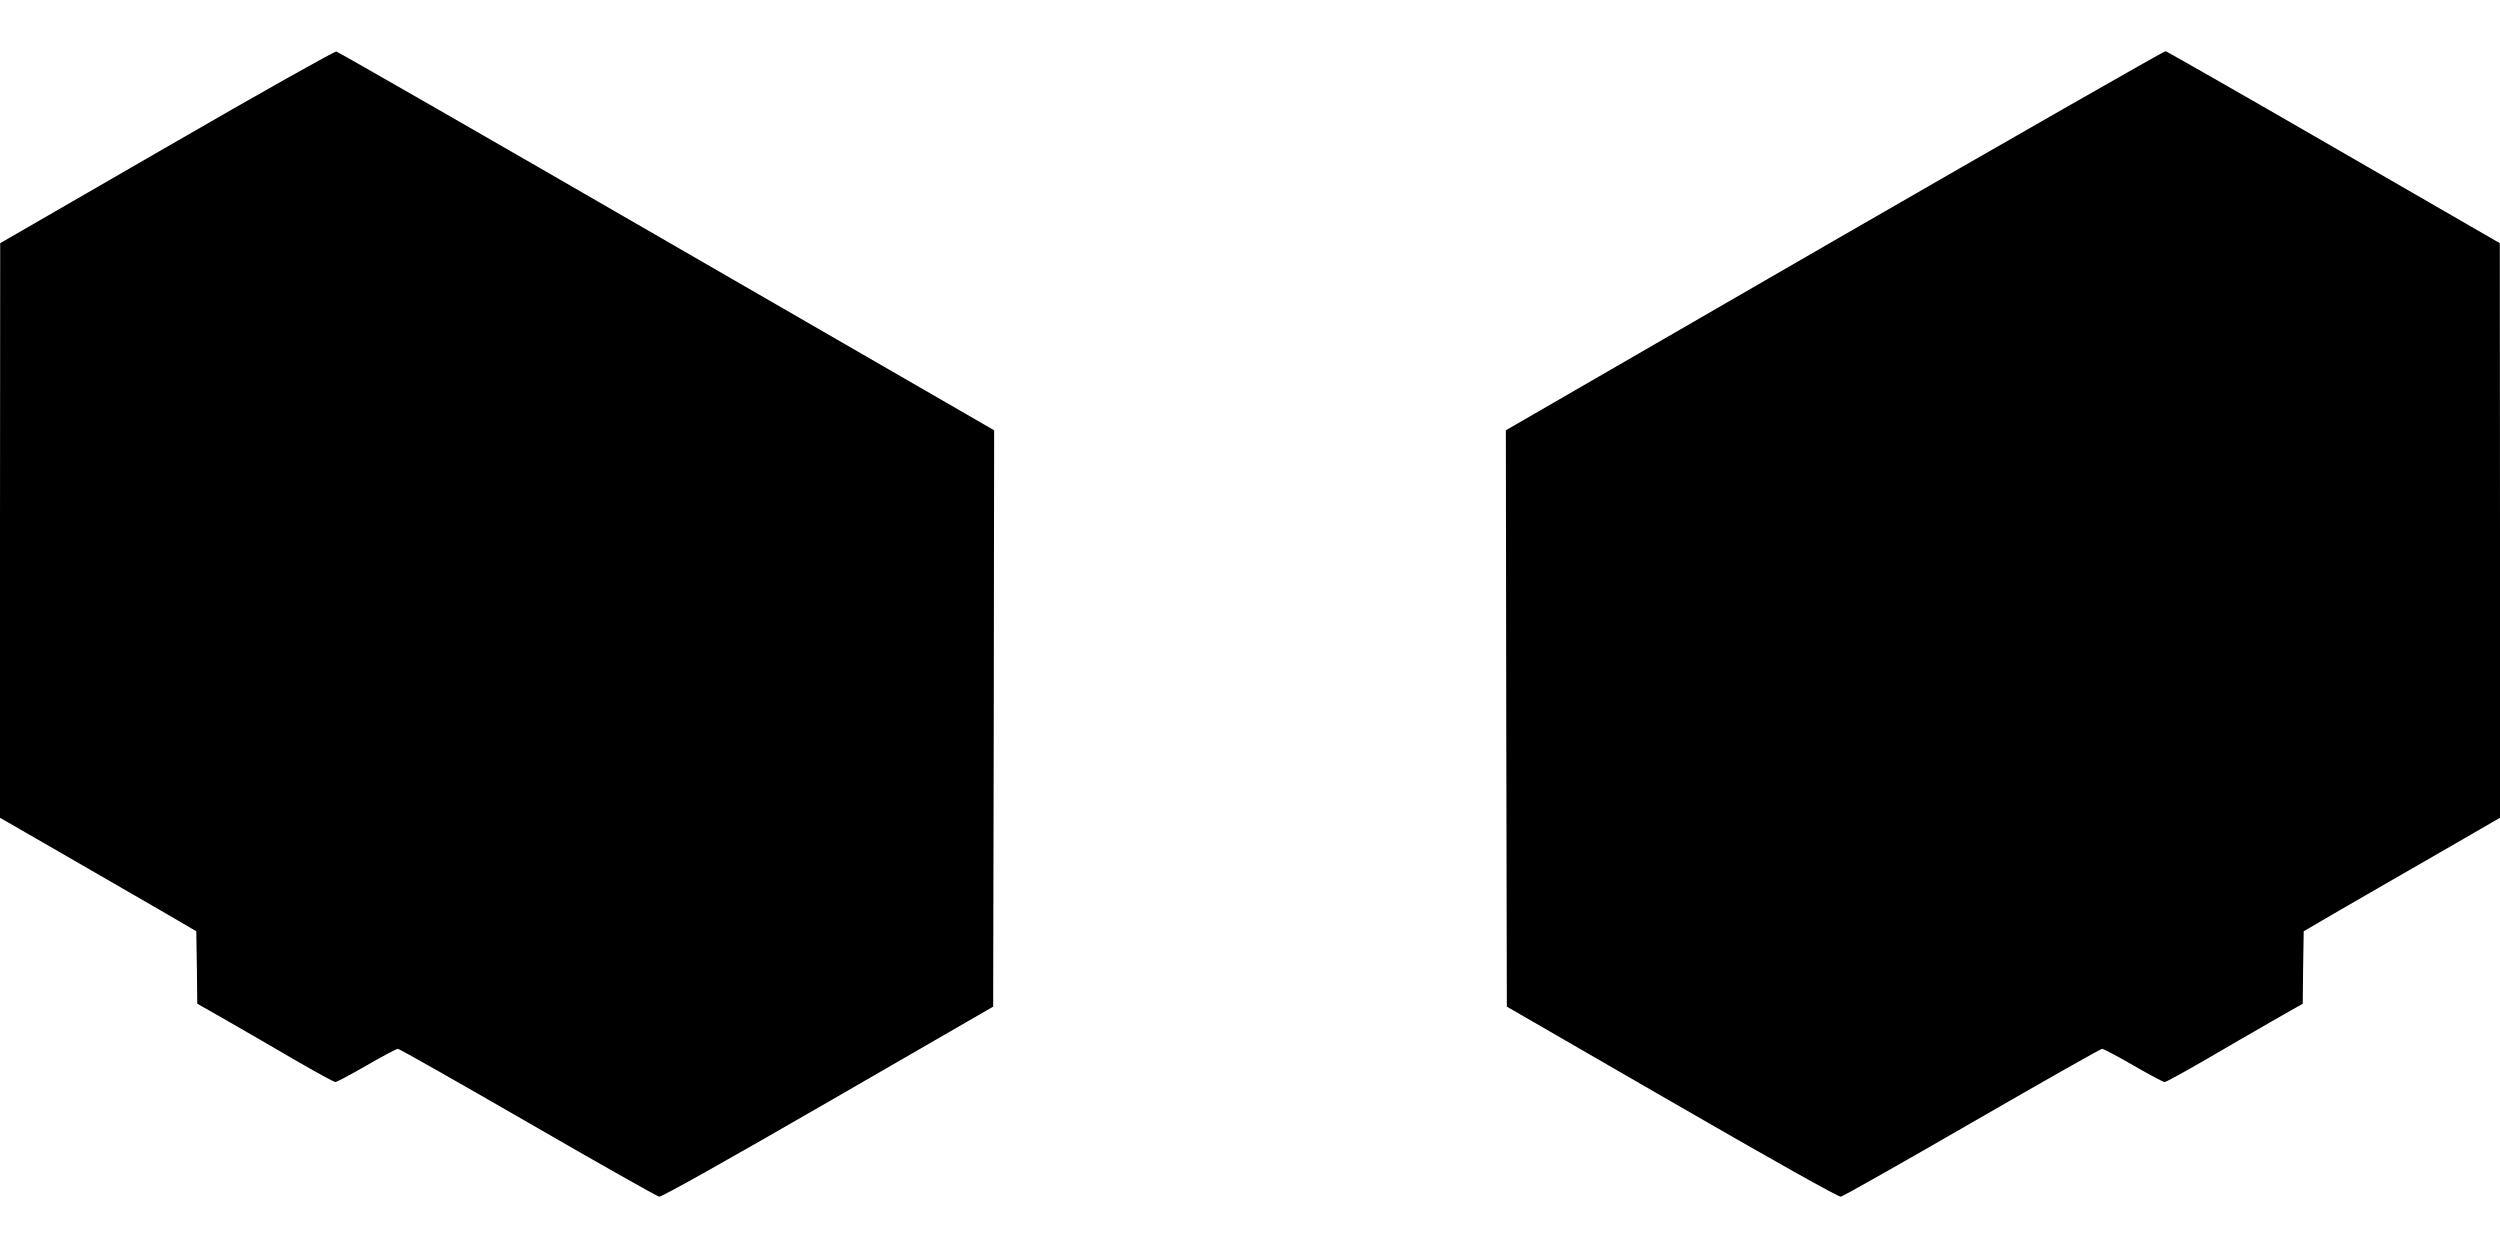
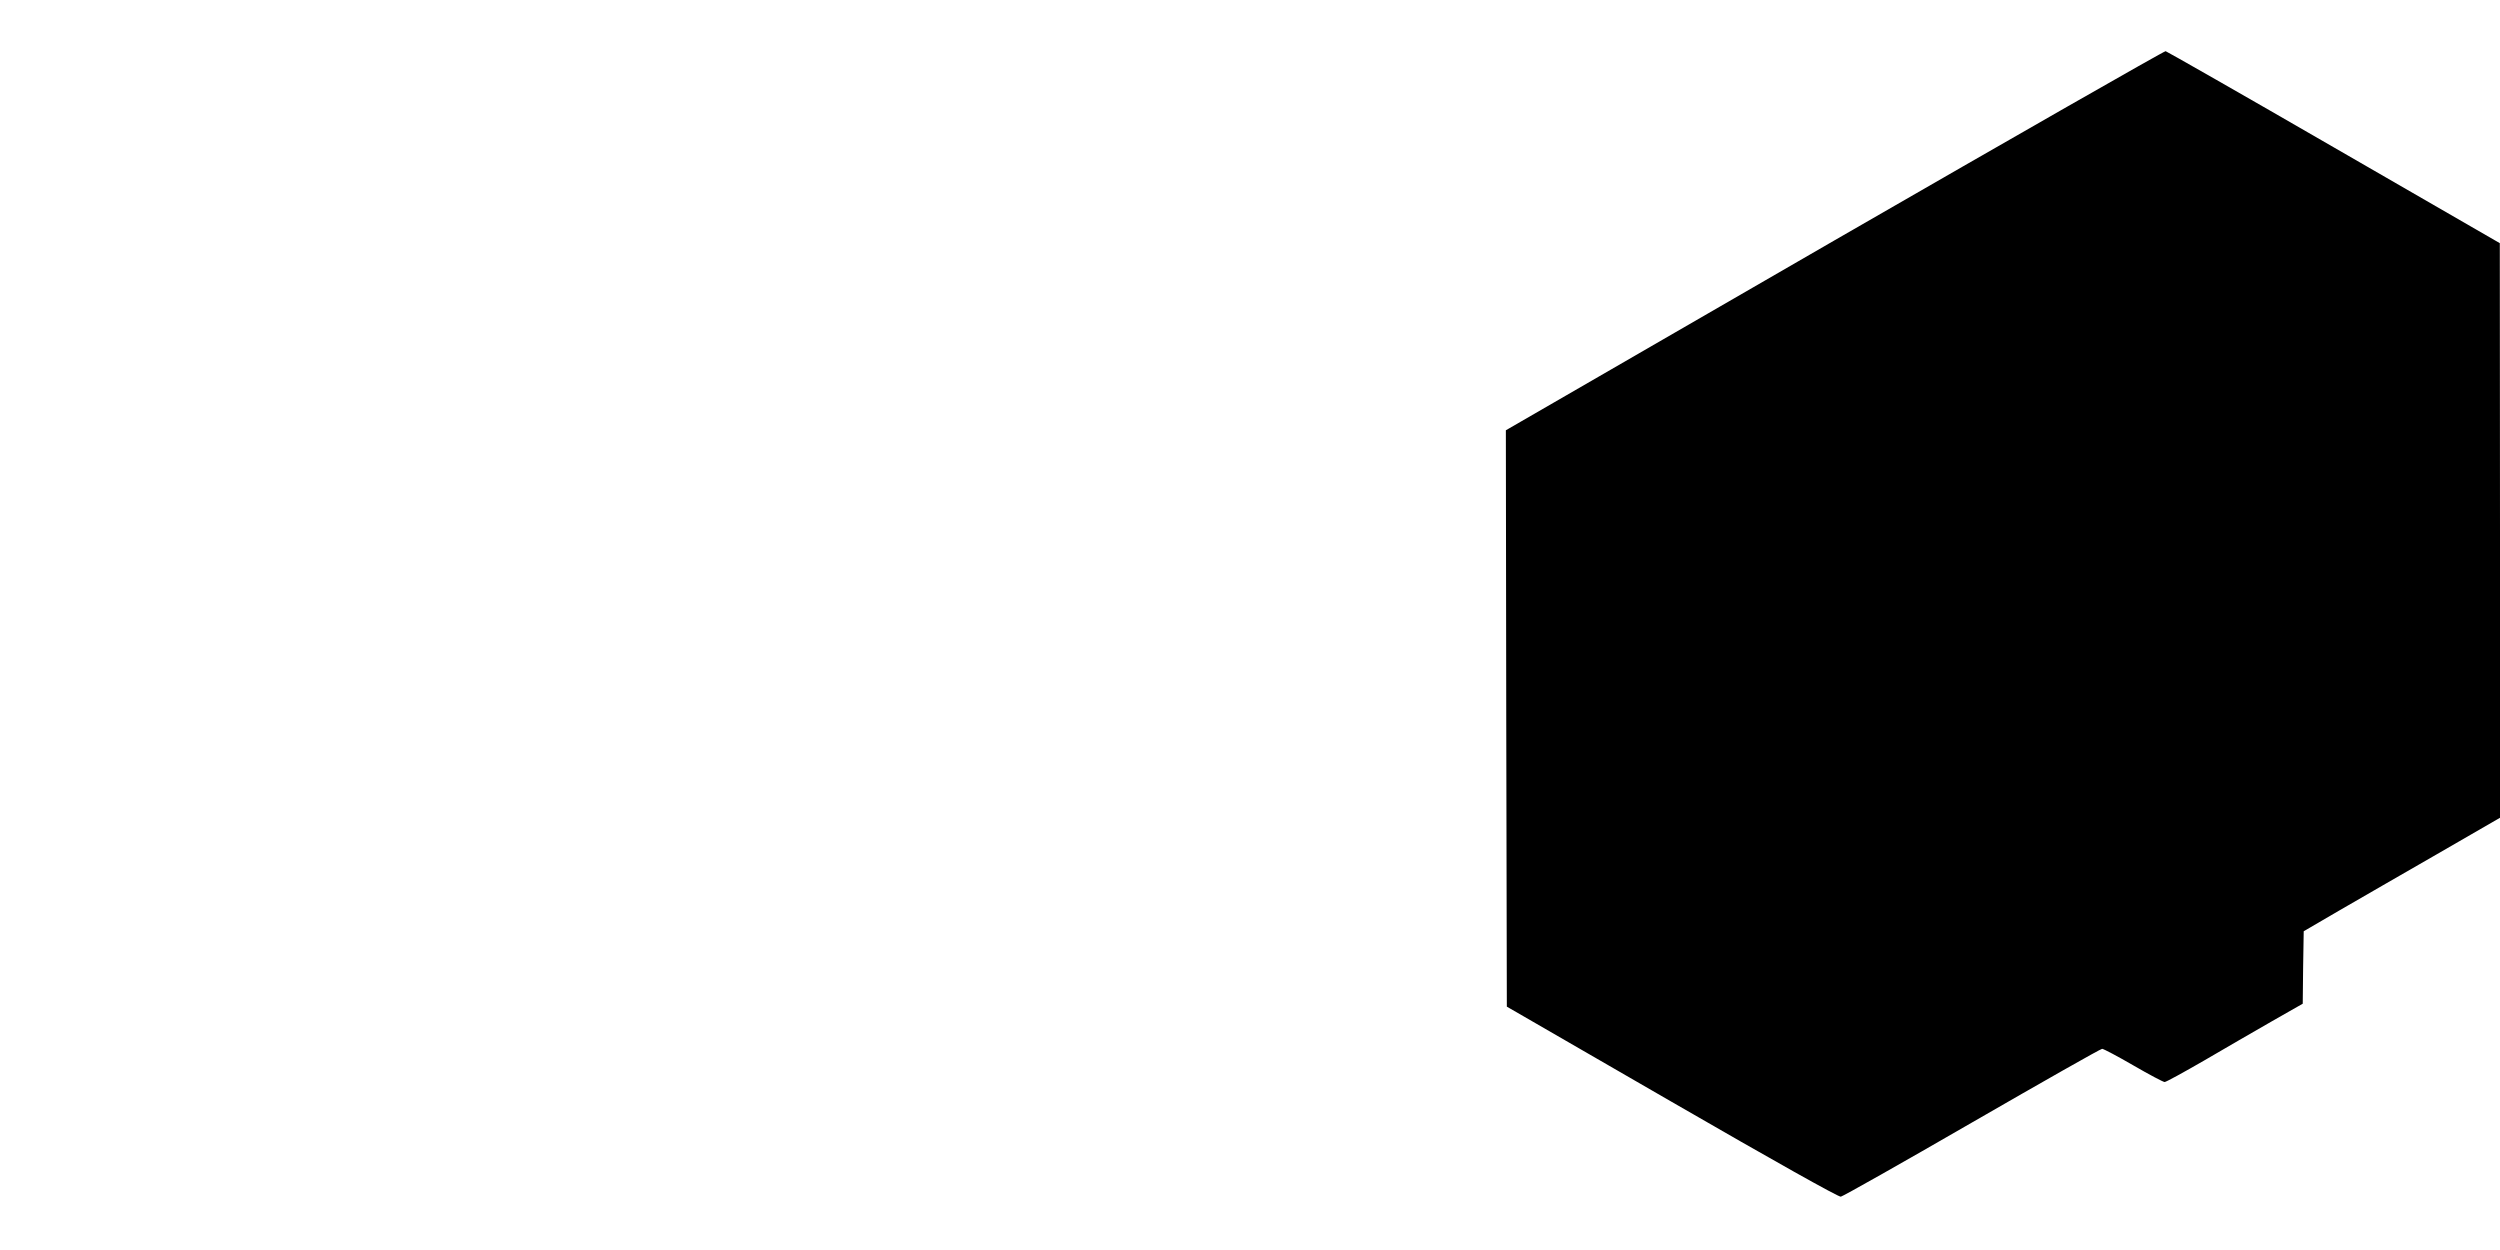
<svg xmlns="http://www.w3.org/2000/svg" version="1.0" width="1280pt" height="640pt" viewBox="0 0 1280 640" preserveAspectRatio="xMidYMid meet">
  <g transform="translate(0,640) scale(0.1,-0.1)" fill="#000000" stroke="none">
-     <path d="M853 5647 l-852 -492 -1 -1471 0 -1471 323 -186 c177 -102 403 -233 502 -290 l180 -105 3 -185 2 -186 158 -90 c87 -50 243 -140 347 -201 104 -60 195 -110 202 -110 7 0 79 38 160 85 81 47 153 85 160 85 8 0 307 -170 666 -377 358 -207 661 -378 672 -380 12 -2 337 180 865 485 l845 488 3 1476 2 1475 -1675 967 c-922 533 -1683 970 -1693 972 -9 2 -387 -210 -869 -489z" />
    <path d="M9392 5169 l-1682 -972 2 -1475 3 -1476 845 -488 c528 -305 853 -487 865 -485 11 2 314 173 672 380 359 207 658 377 666 377 7 0 79 -38 160 -85 81 -47 153 -85 160 -85 7 0 98 50 202 110 104 61 260 151 347 201 l158 90 2 186 3 185 180 105 c99 57 325 188 503 290 l322 186 0 1471 -1 1471 -849 490 c-467 270 -855 491 -862 493 -7 1 -770 -435 -1696 -969z" />
  </g>
</svg>